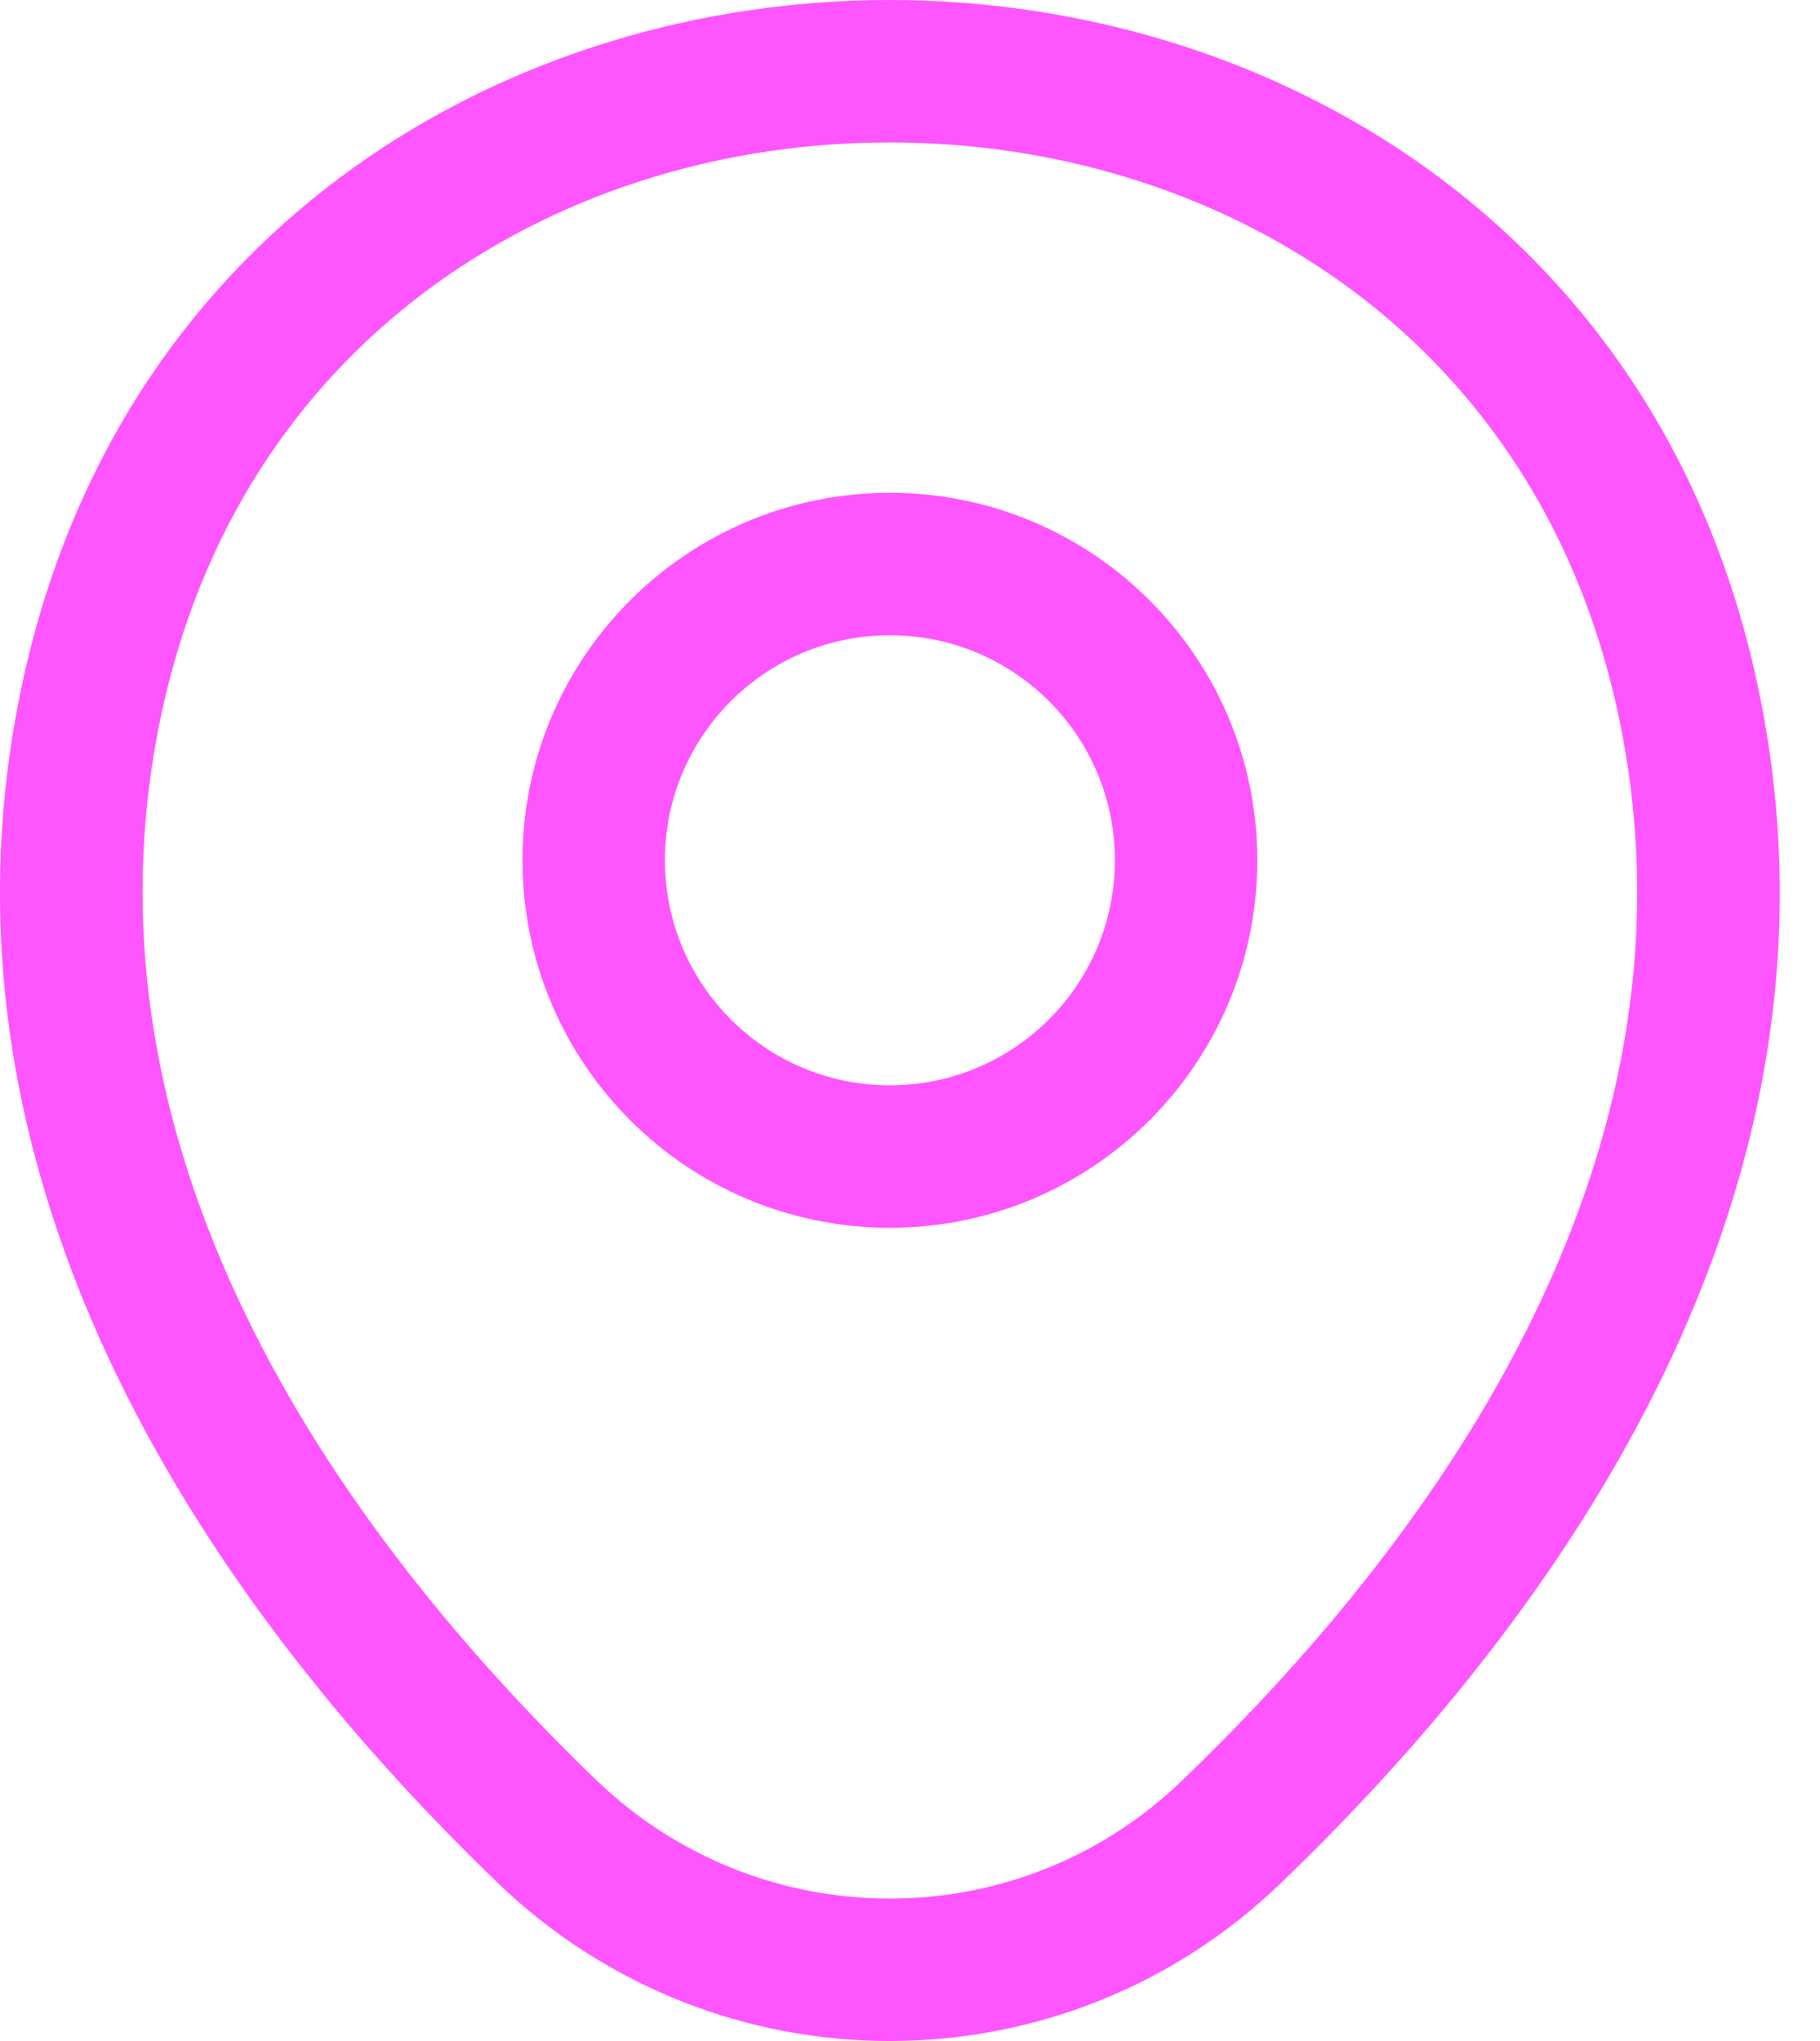
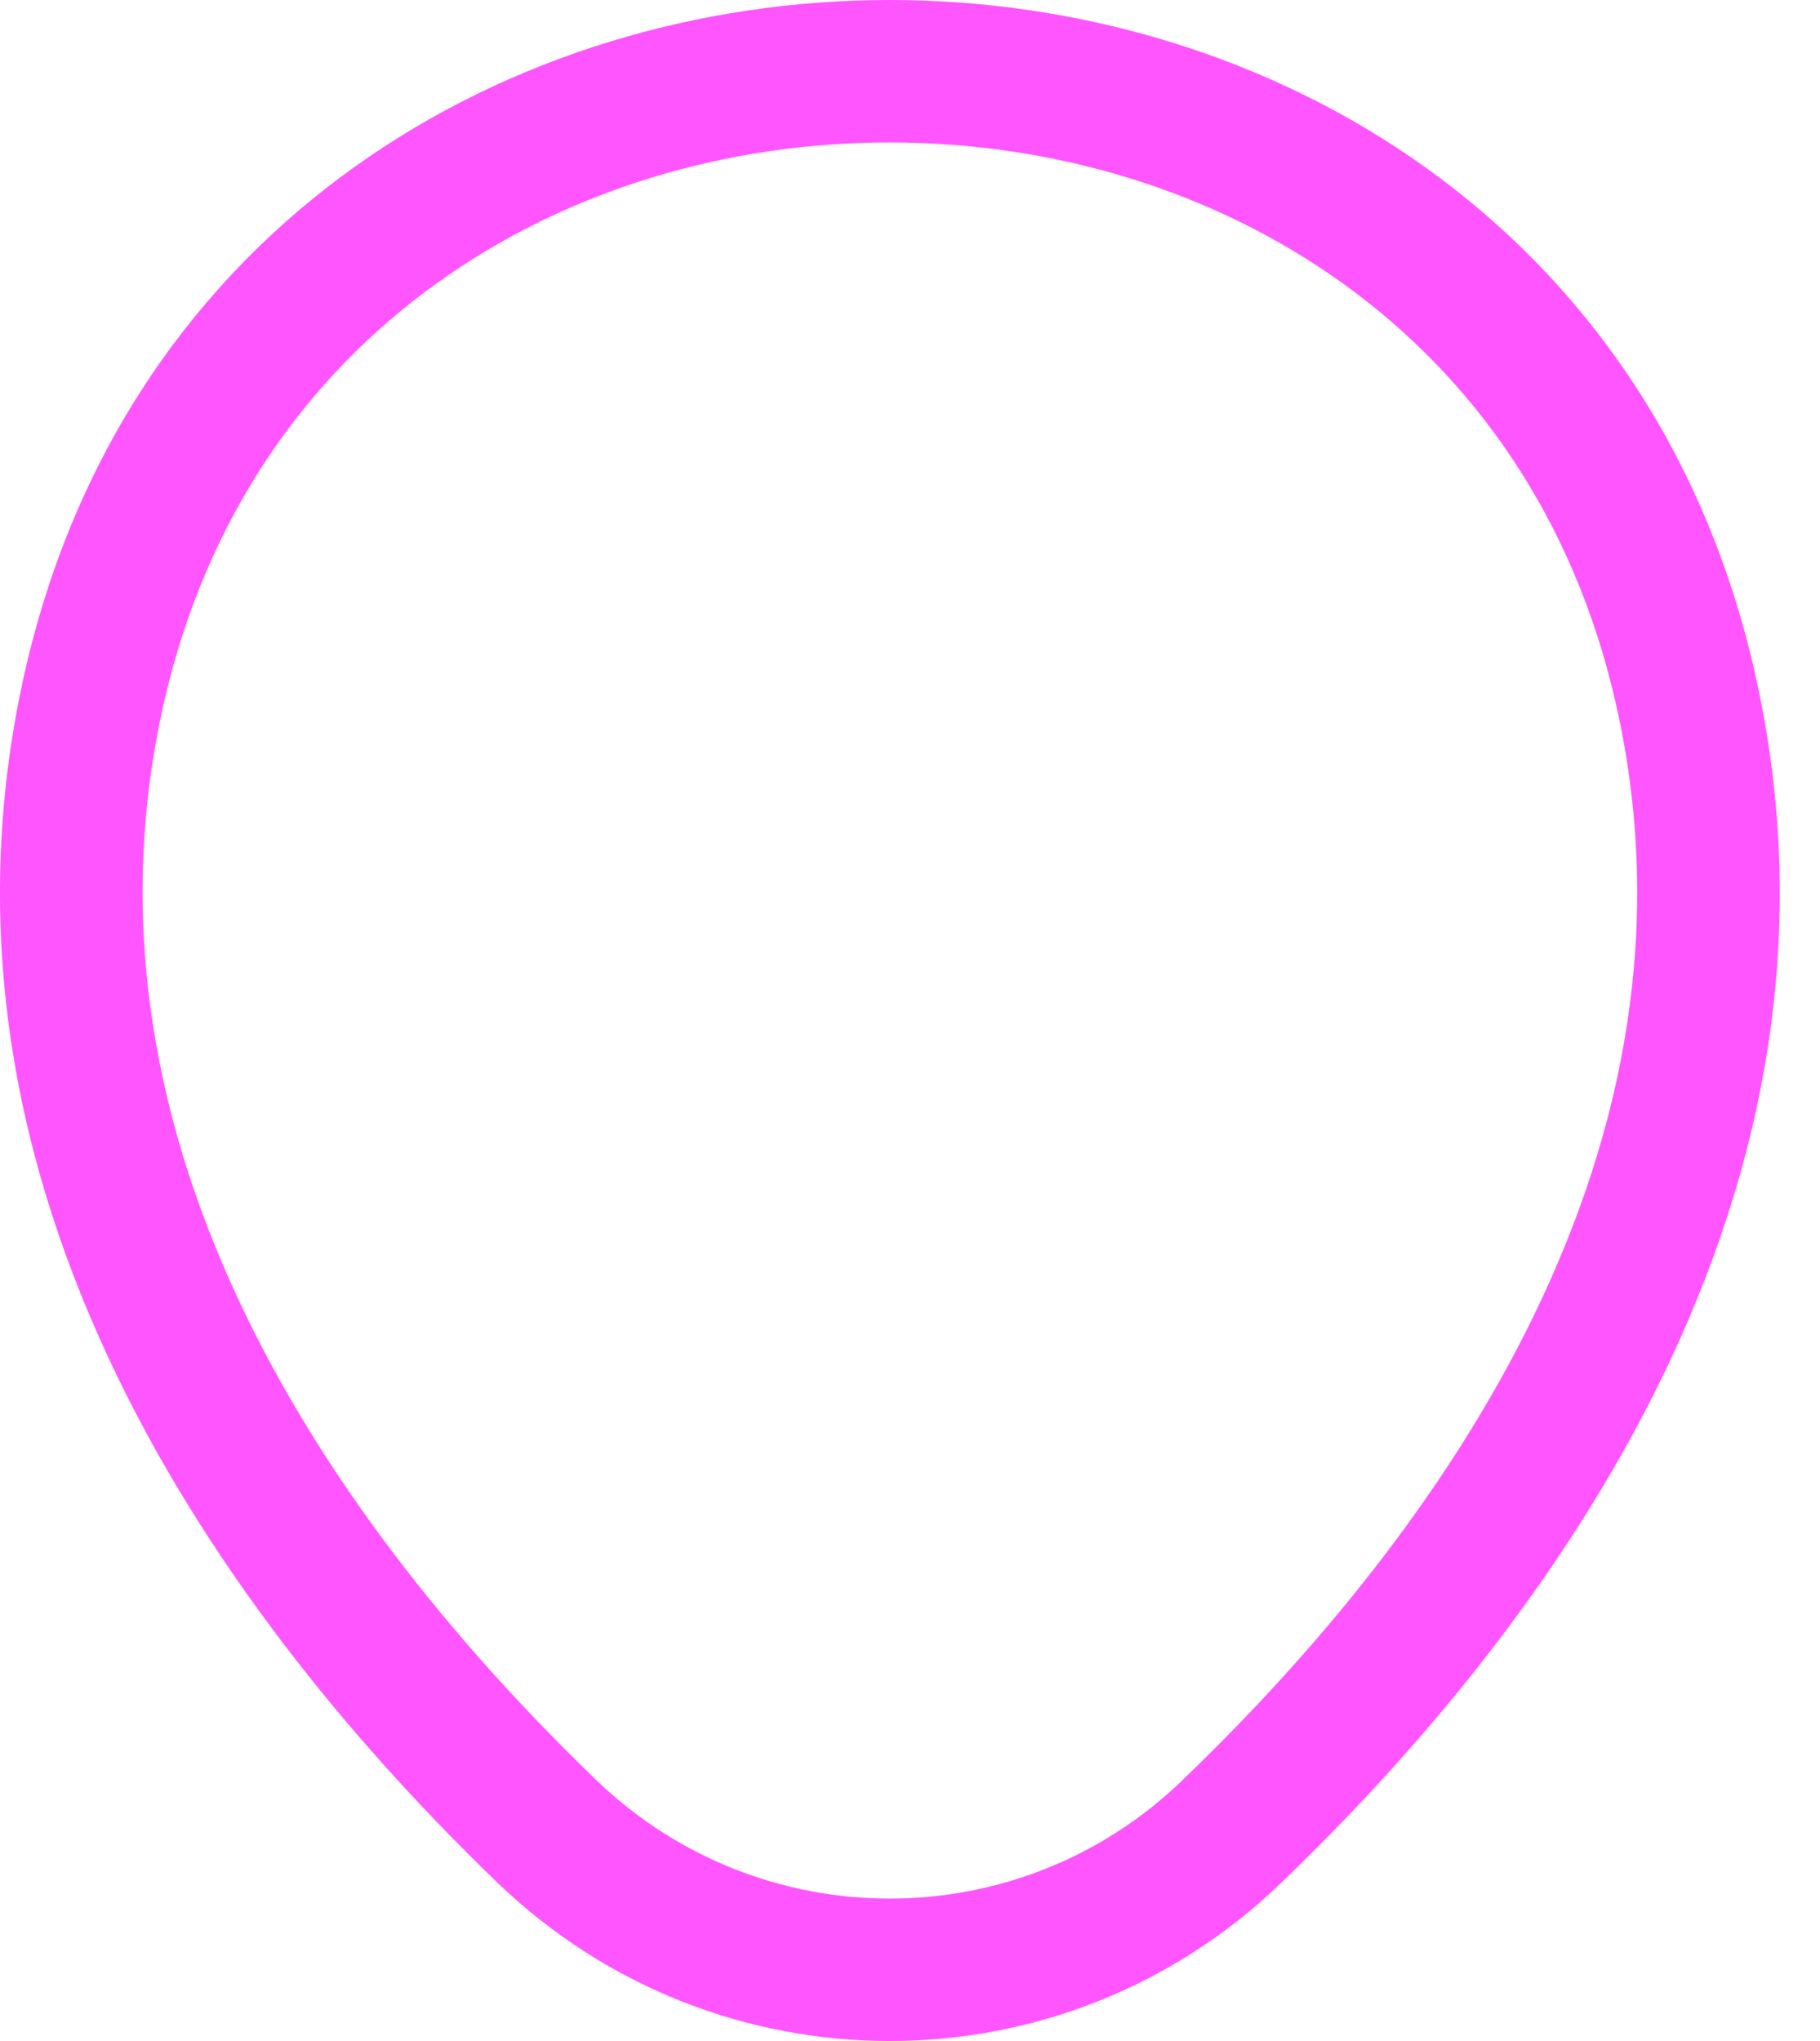
<svg xmlns="http://www.w3.org/2000/svg" width="33" height="37" viewBox="0 0 33 37" fill="none">
  <g id="Group 3">
-     <path id="Vector (Stroke)" fill-rule="evenodd" clip-rule="evenodd" d="M16.135 11.516C13.882 11.516 12.056 13.342 12.056 15.595C12.056 17.848 13.882 19.675 16.135 19.675C18.388 19.675 20.215 17.848 20.215 15.595C20.215 13.342 18.388 11.516 16.135 11.516ZM9.474 15.595C9.474 11.916 12.456 8.934 16.135 8.934C19.814 8.934 22.797 11.916 22.797 15.595C22.797 19.274 19.814 22.257 16.135 22.257C12.456 22.257 9.474 19.274 9.474 15.595Z" fill="#FF55FF" />
    <path id="Vector (Stroke)_2" fill-rule="evenodd" clip-rule="evenodd" d="M16.141 2.582C10.26 2.578 4.507 5.991 2.97 12.748C1.15 20.787 6.131 27.759 10.817 32.275C13.796 35.134 18.477 35.131 21.436 32.276L21.438 32.273C26.14 27.758 31.121 20.803 29.301 12.765L29.301 12.765C27.771 6.007 22.023 2.586 16.141 2.582ZM31.819 12.195C29.975 4.046 22.994 0.005 16.143 3.98566e-06C9.291 -0.005 2.305 4.027 0.452 12.176L0.451 12.177C-1.688 21.627 4.21 29.493 9.025 34.134L9.027 34.136C13.002 37.953 19.267 37.957 23.228 34.134C28.061 29.492 33.958 21.644 31.819 12.195Z" fill="#FF55FF" />
  </g>
</svg>